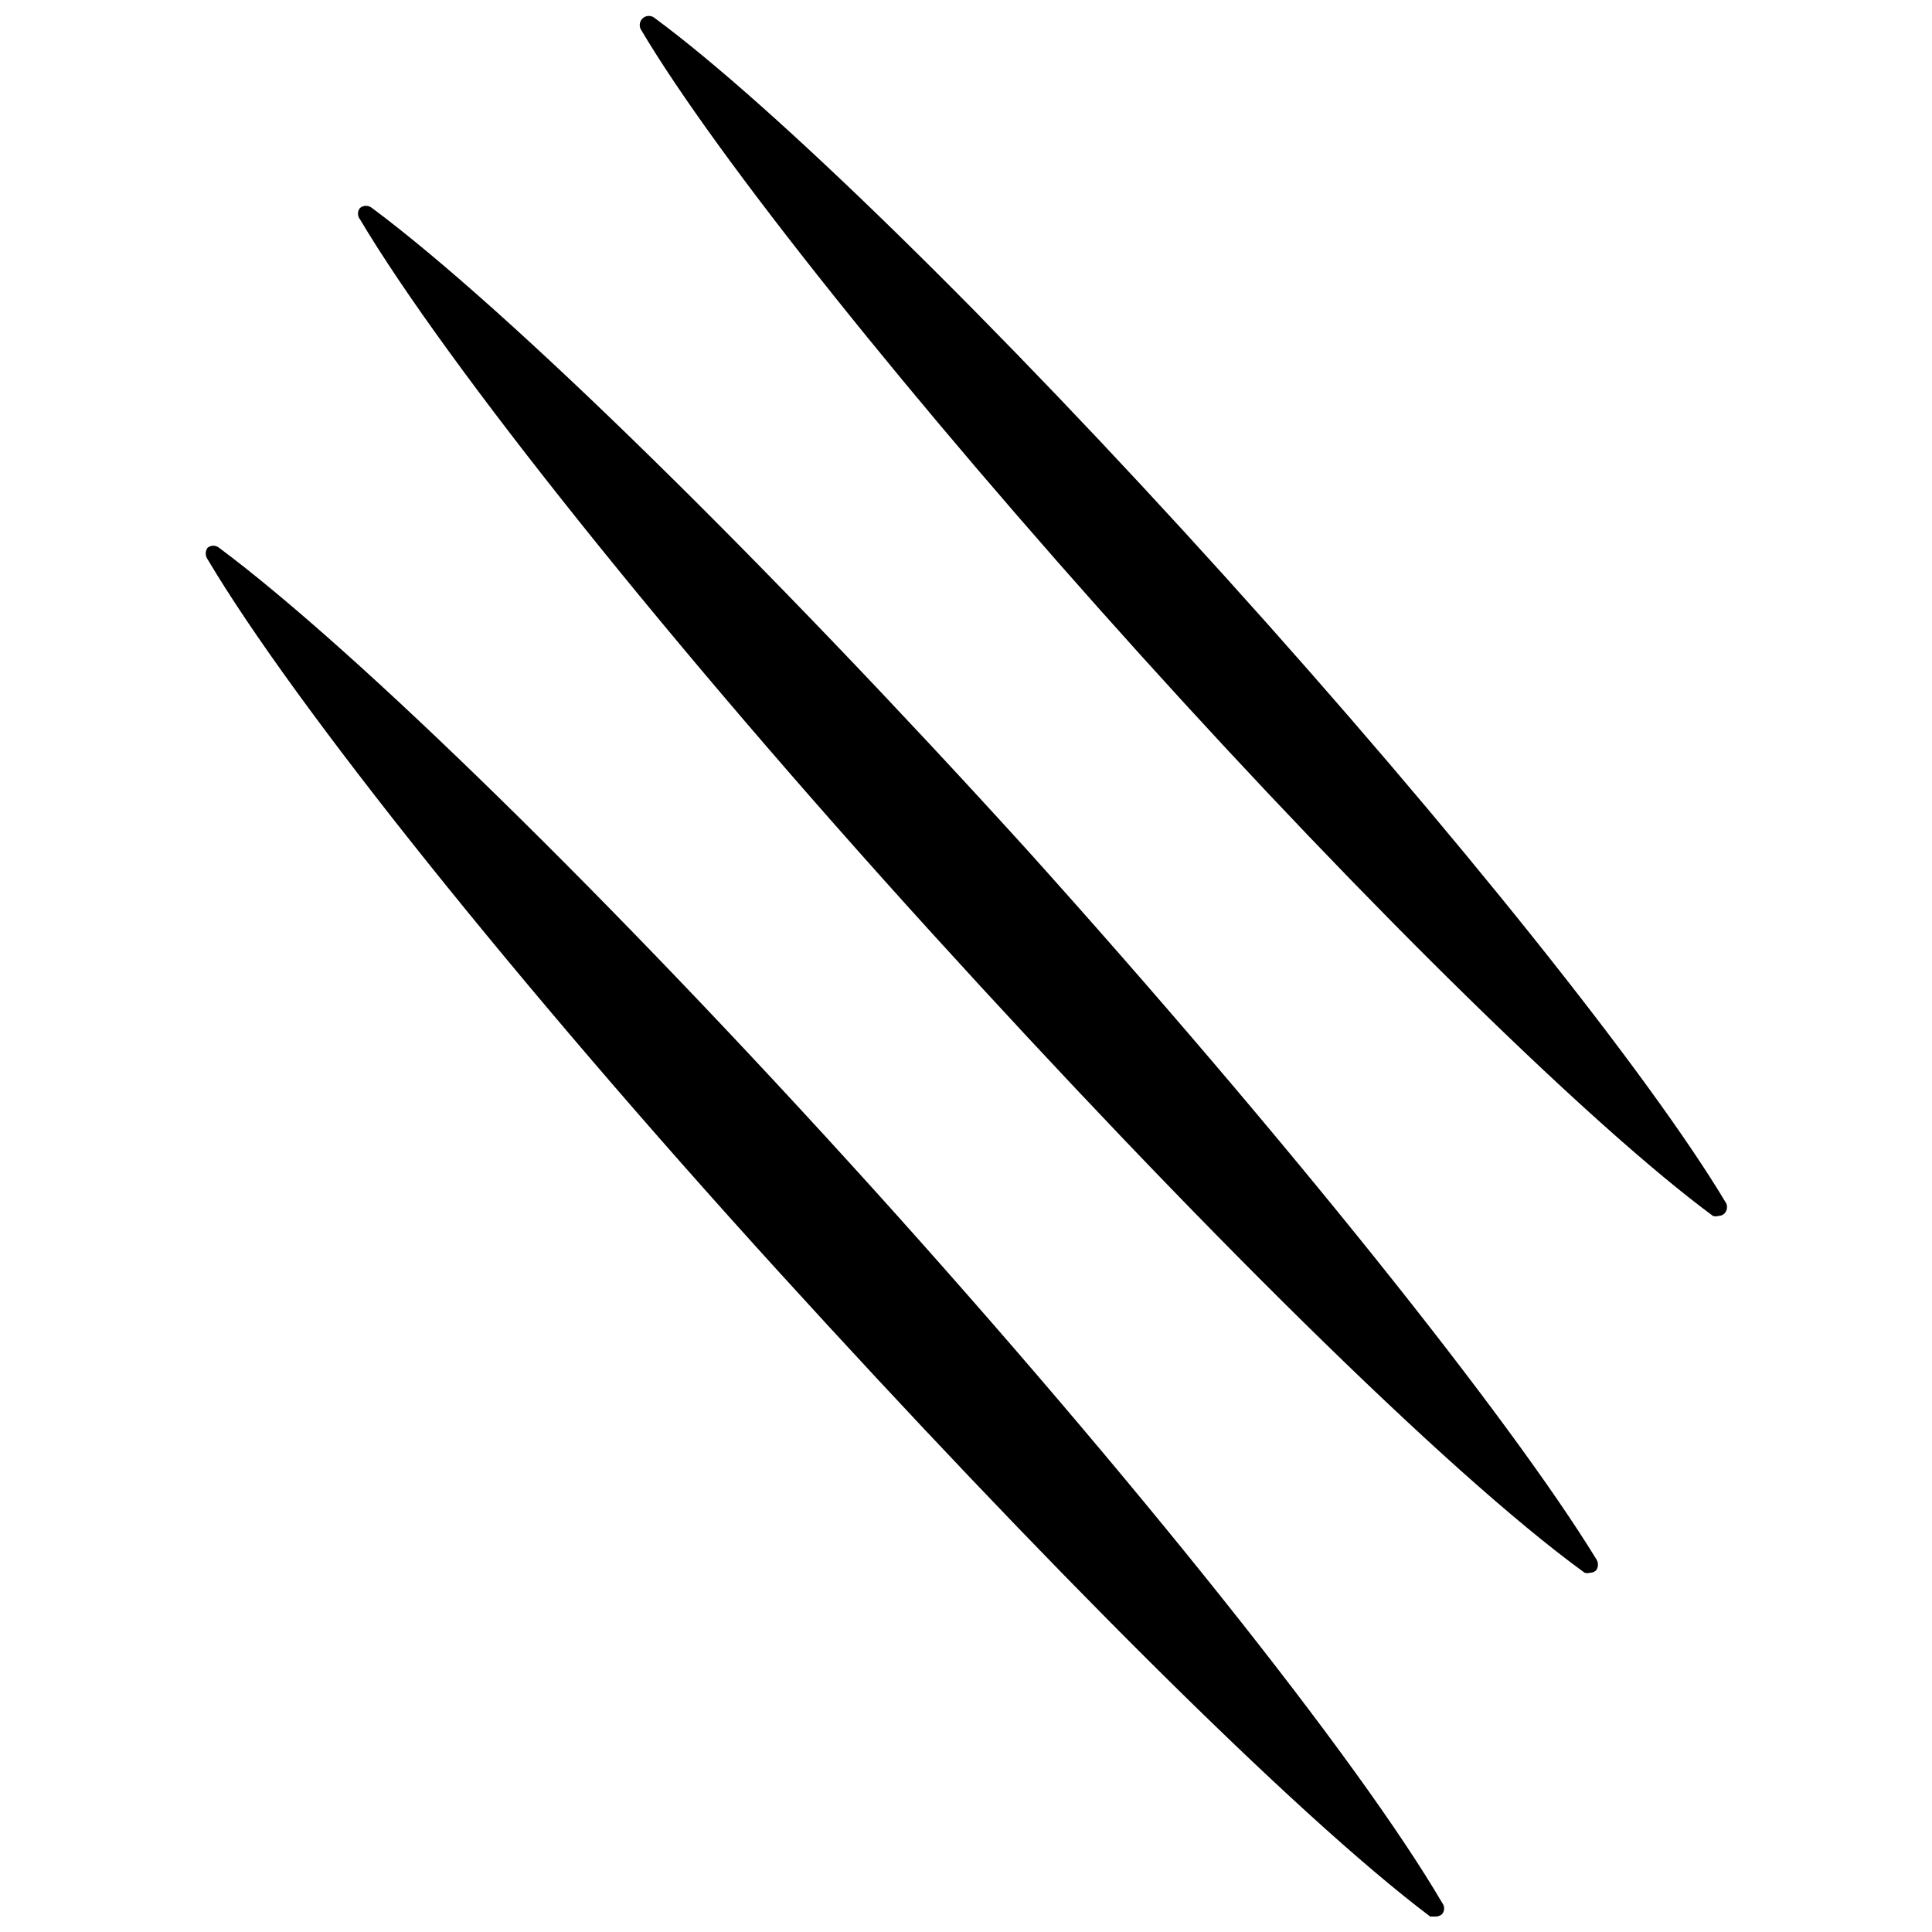
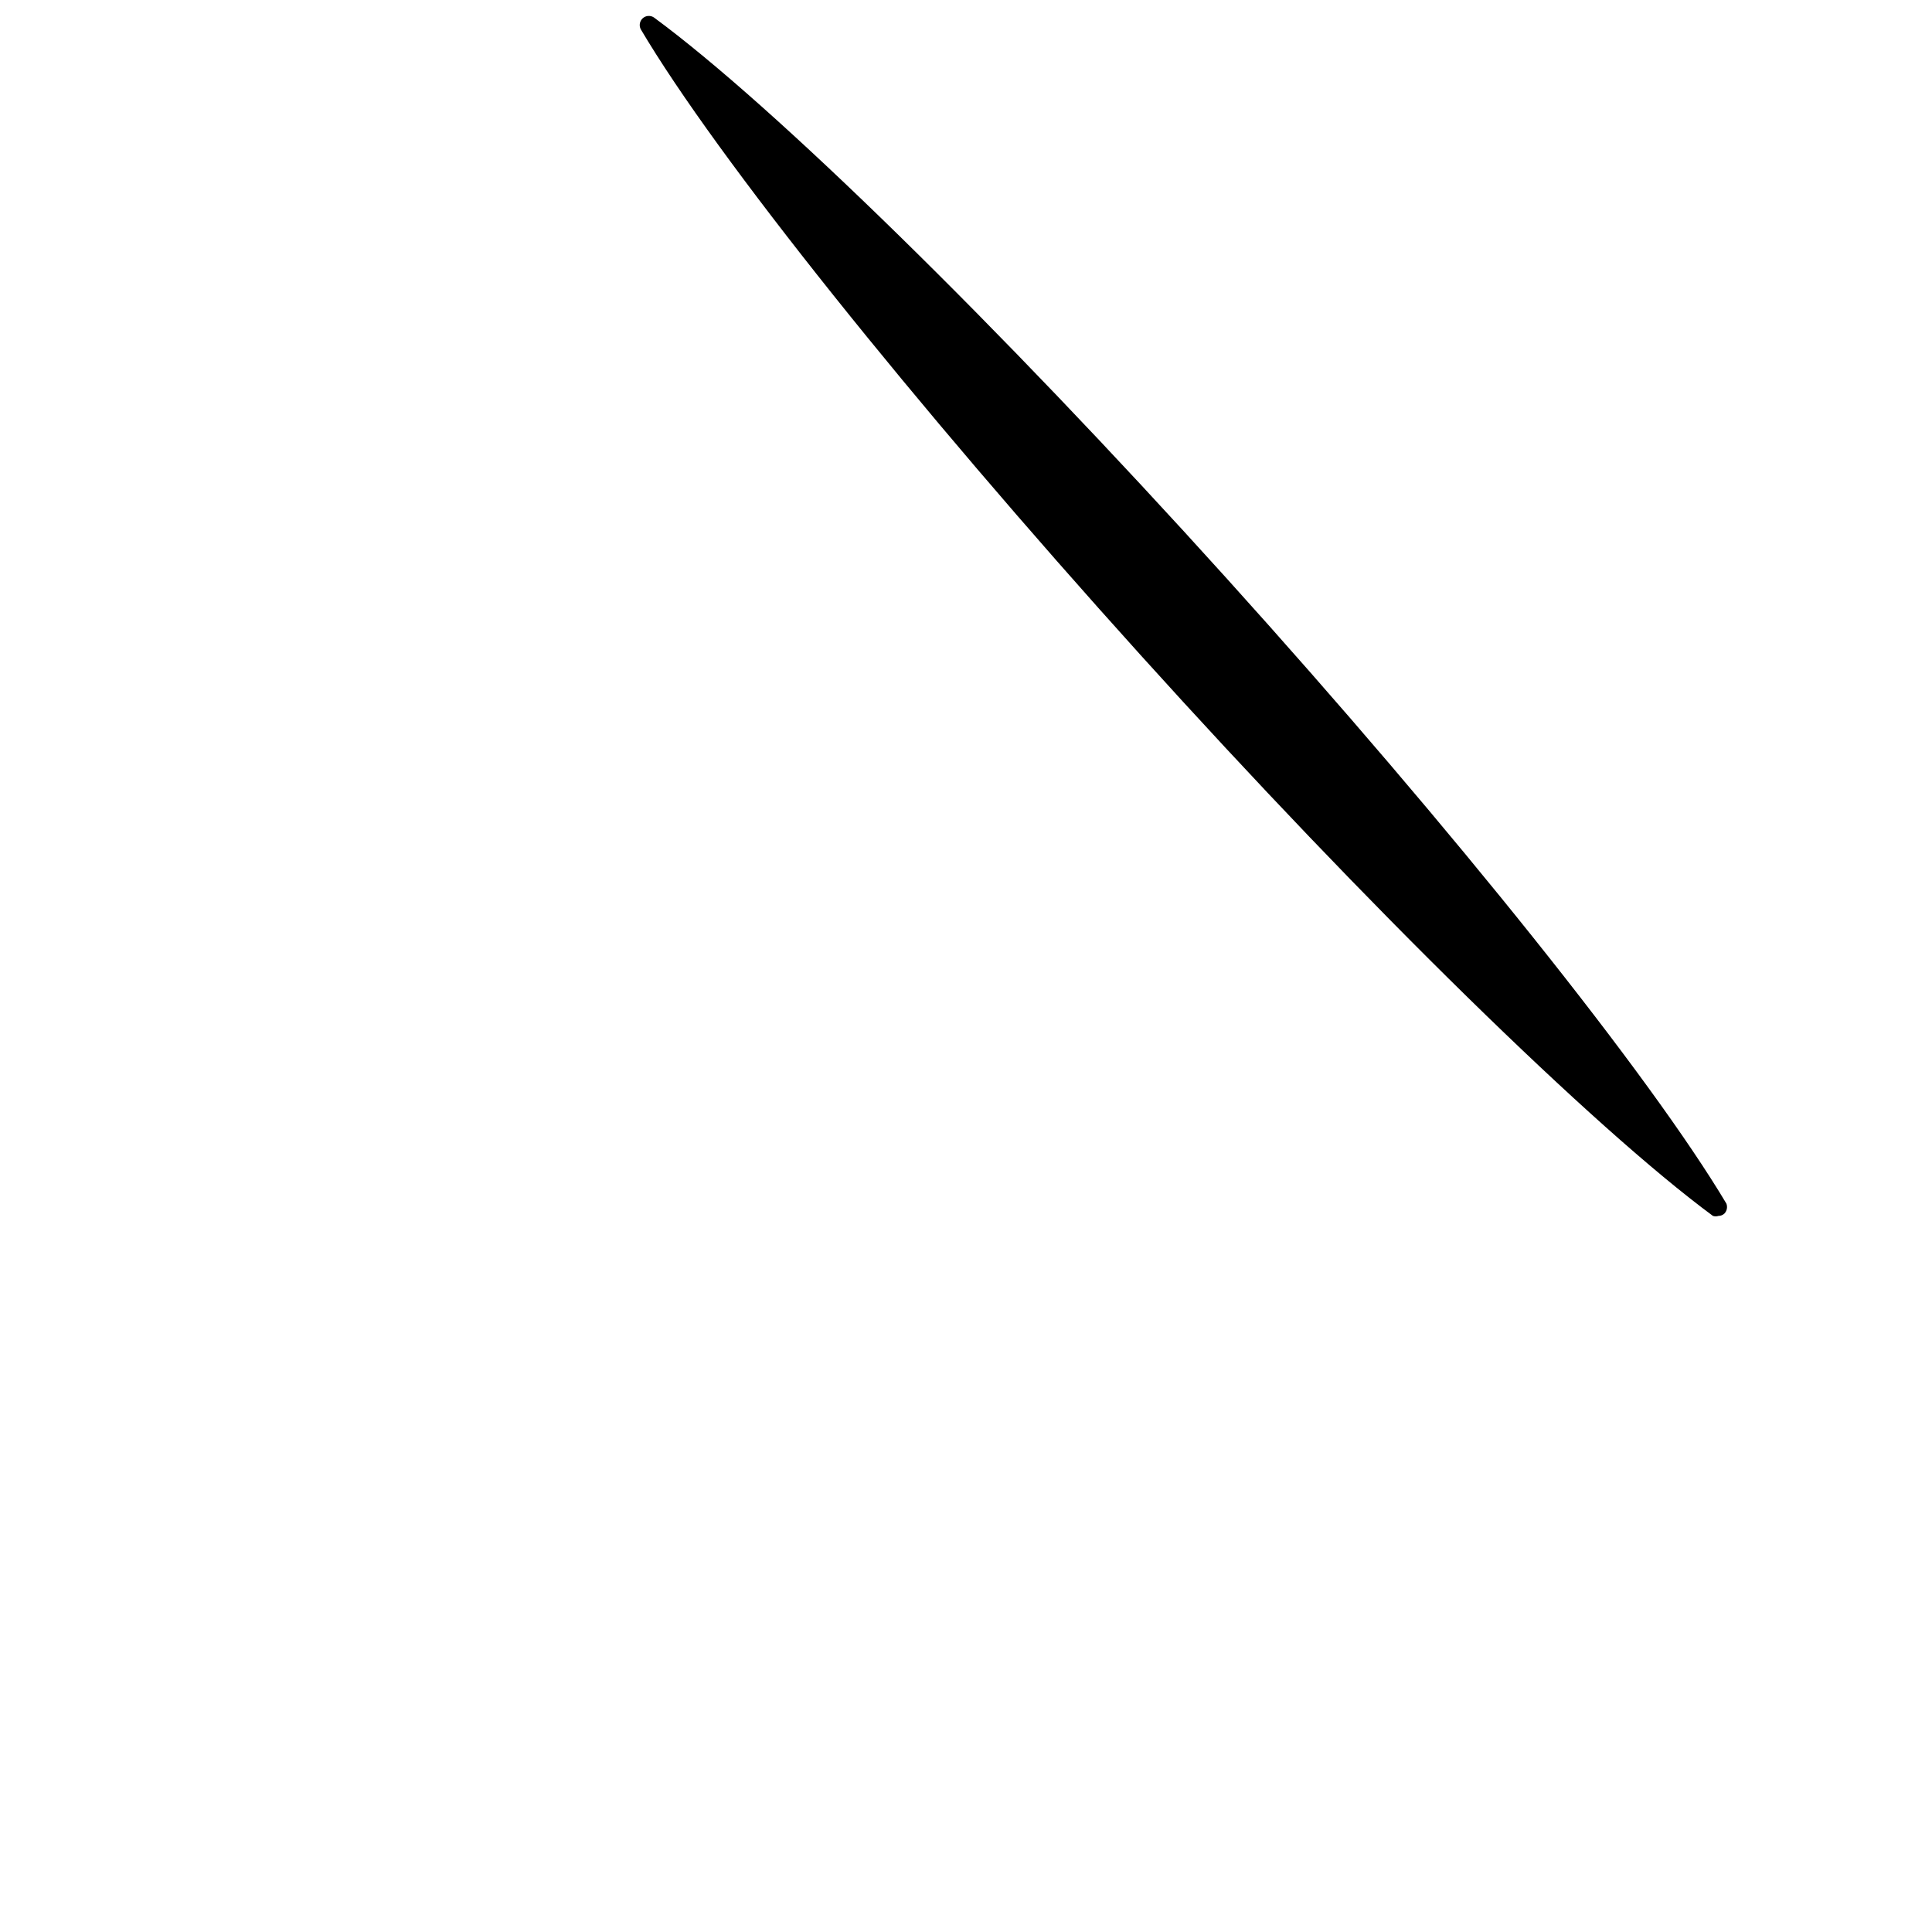
<svg xmlns="http://www.w3.org/2000/svg" width="800px" height="800px" version="1.1" viewBox="144 144 512 512">
  <defs>
    <clipPath id="b">
-       <path d="m198 288h329v363.9h-329z" />
-     </clipPath>
+       </clipPath>
    <clipPath id="a">
      <path d="m313 148.09h289v318.91h-289z" />
    </clipPath>
  </defs>
  <g clip-path="url(#b)">
-     <path d="m375.23 458.88c-69.062-76.414-137.08-142.85-173.18-169.72-0.887-0.719-2.156-0.719-3.043 0-0.648 0.91-0.648 2.133 0 3.043 22.984 38.73 82.395 113.04 151.46 188.93 69.062 75.887 136.45 143.59 172.55 170.77 0.473 0.188 0.996 0.188 1.469 0 0.617-0.004 1.211-0.227 1.68-0.629 0.723-0.887 0.723-2.156 0-3.043-22.461-38.312-81.973-112.94-150.93-189.35z" />
-   </g>
-   <path d="m415.53 368.51c-69.062-75.992-136.97-142.64-172.97-169.41-0.922-0.738-2.231-0.738-3.148 0-0.723 0.887-0.723 2.156 0 3.043 22.984 38.625 82.395 113.04 151.35 188.93s136.45 143.06 173.18 169.72v-0.004c0.48 0.148 0.992 0.148 1.469 0 0.586 0 1.148-0.227 1.578-0.629 0.648-0.91 0.648-2.133 0-3.043-22.988-37.473-82.395-111.89-151.46-188.61z" />
+     </g>
  <g clip-path="url(#a)">
    <path d="m601.52 462.98c-20.152-33.797-72.109-98.871-132.57-165.84-60.457-66.969-119.97-125.22-151.67-148.52-0.922-0.609-2.141-0.516-2.957 0.227-0.816 0.746-1.027 1.949-0.508 2.922 20.047 33.902 72.109 98.977 132.46 165.84 60.352 66.863 119.97 125.22 151.67 148.62 0.477 0.156 0.992 0.156 1.469 0 0.586 0 1.148-0.227 1.574-0.629 0.664-0.699 0.867-1.719 0.527-2.621z" />
  </g>
</svg>